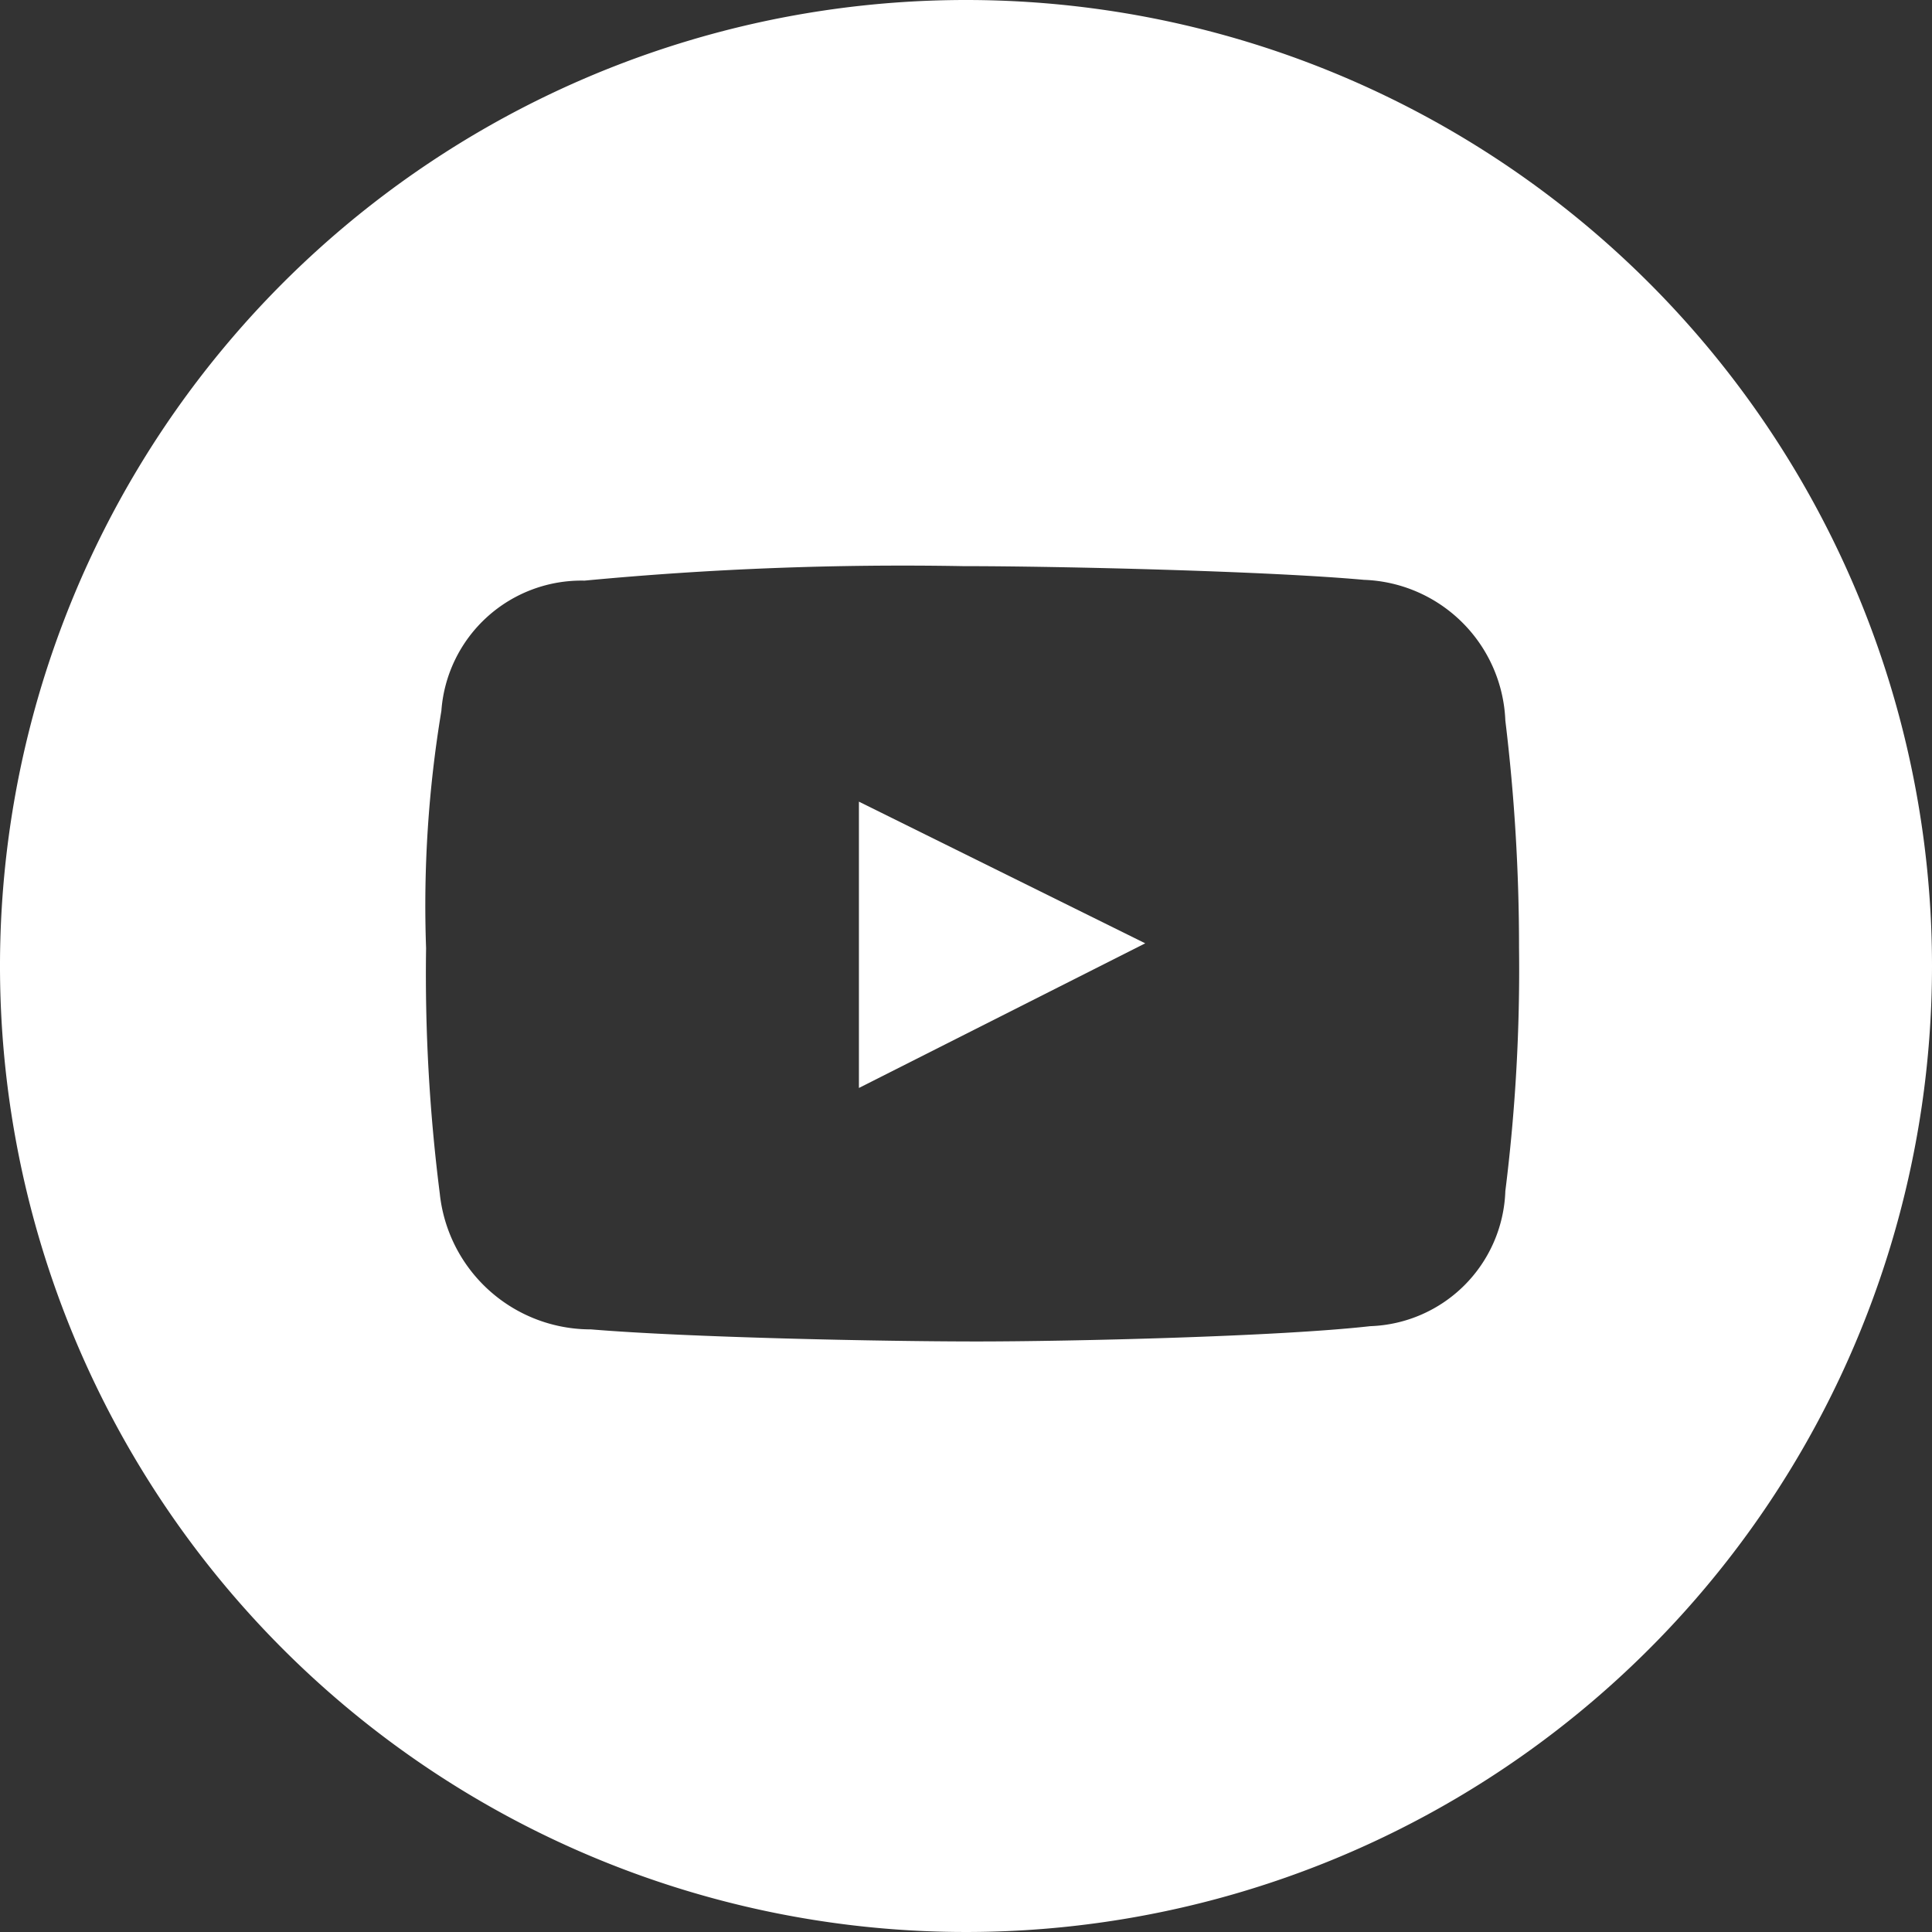
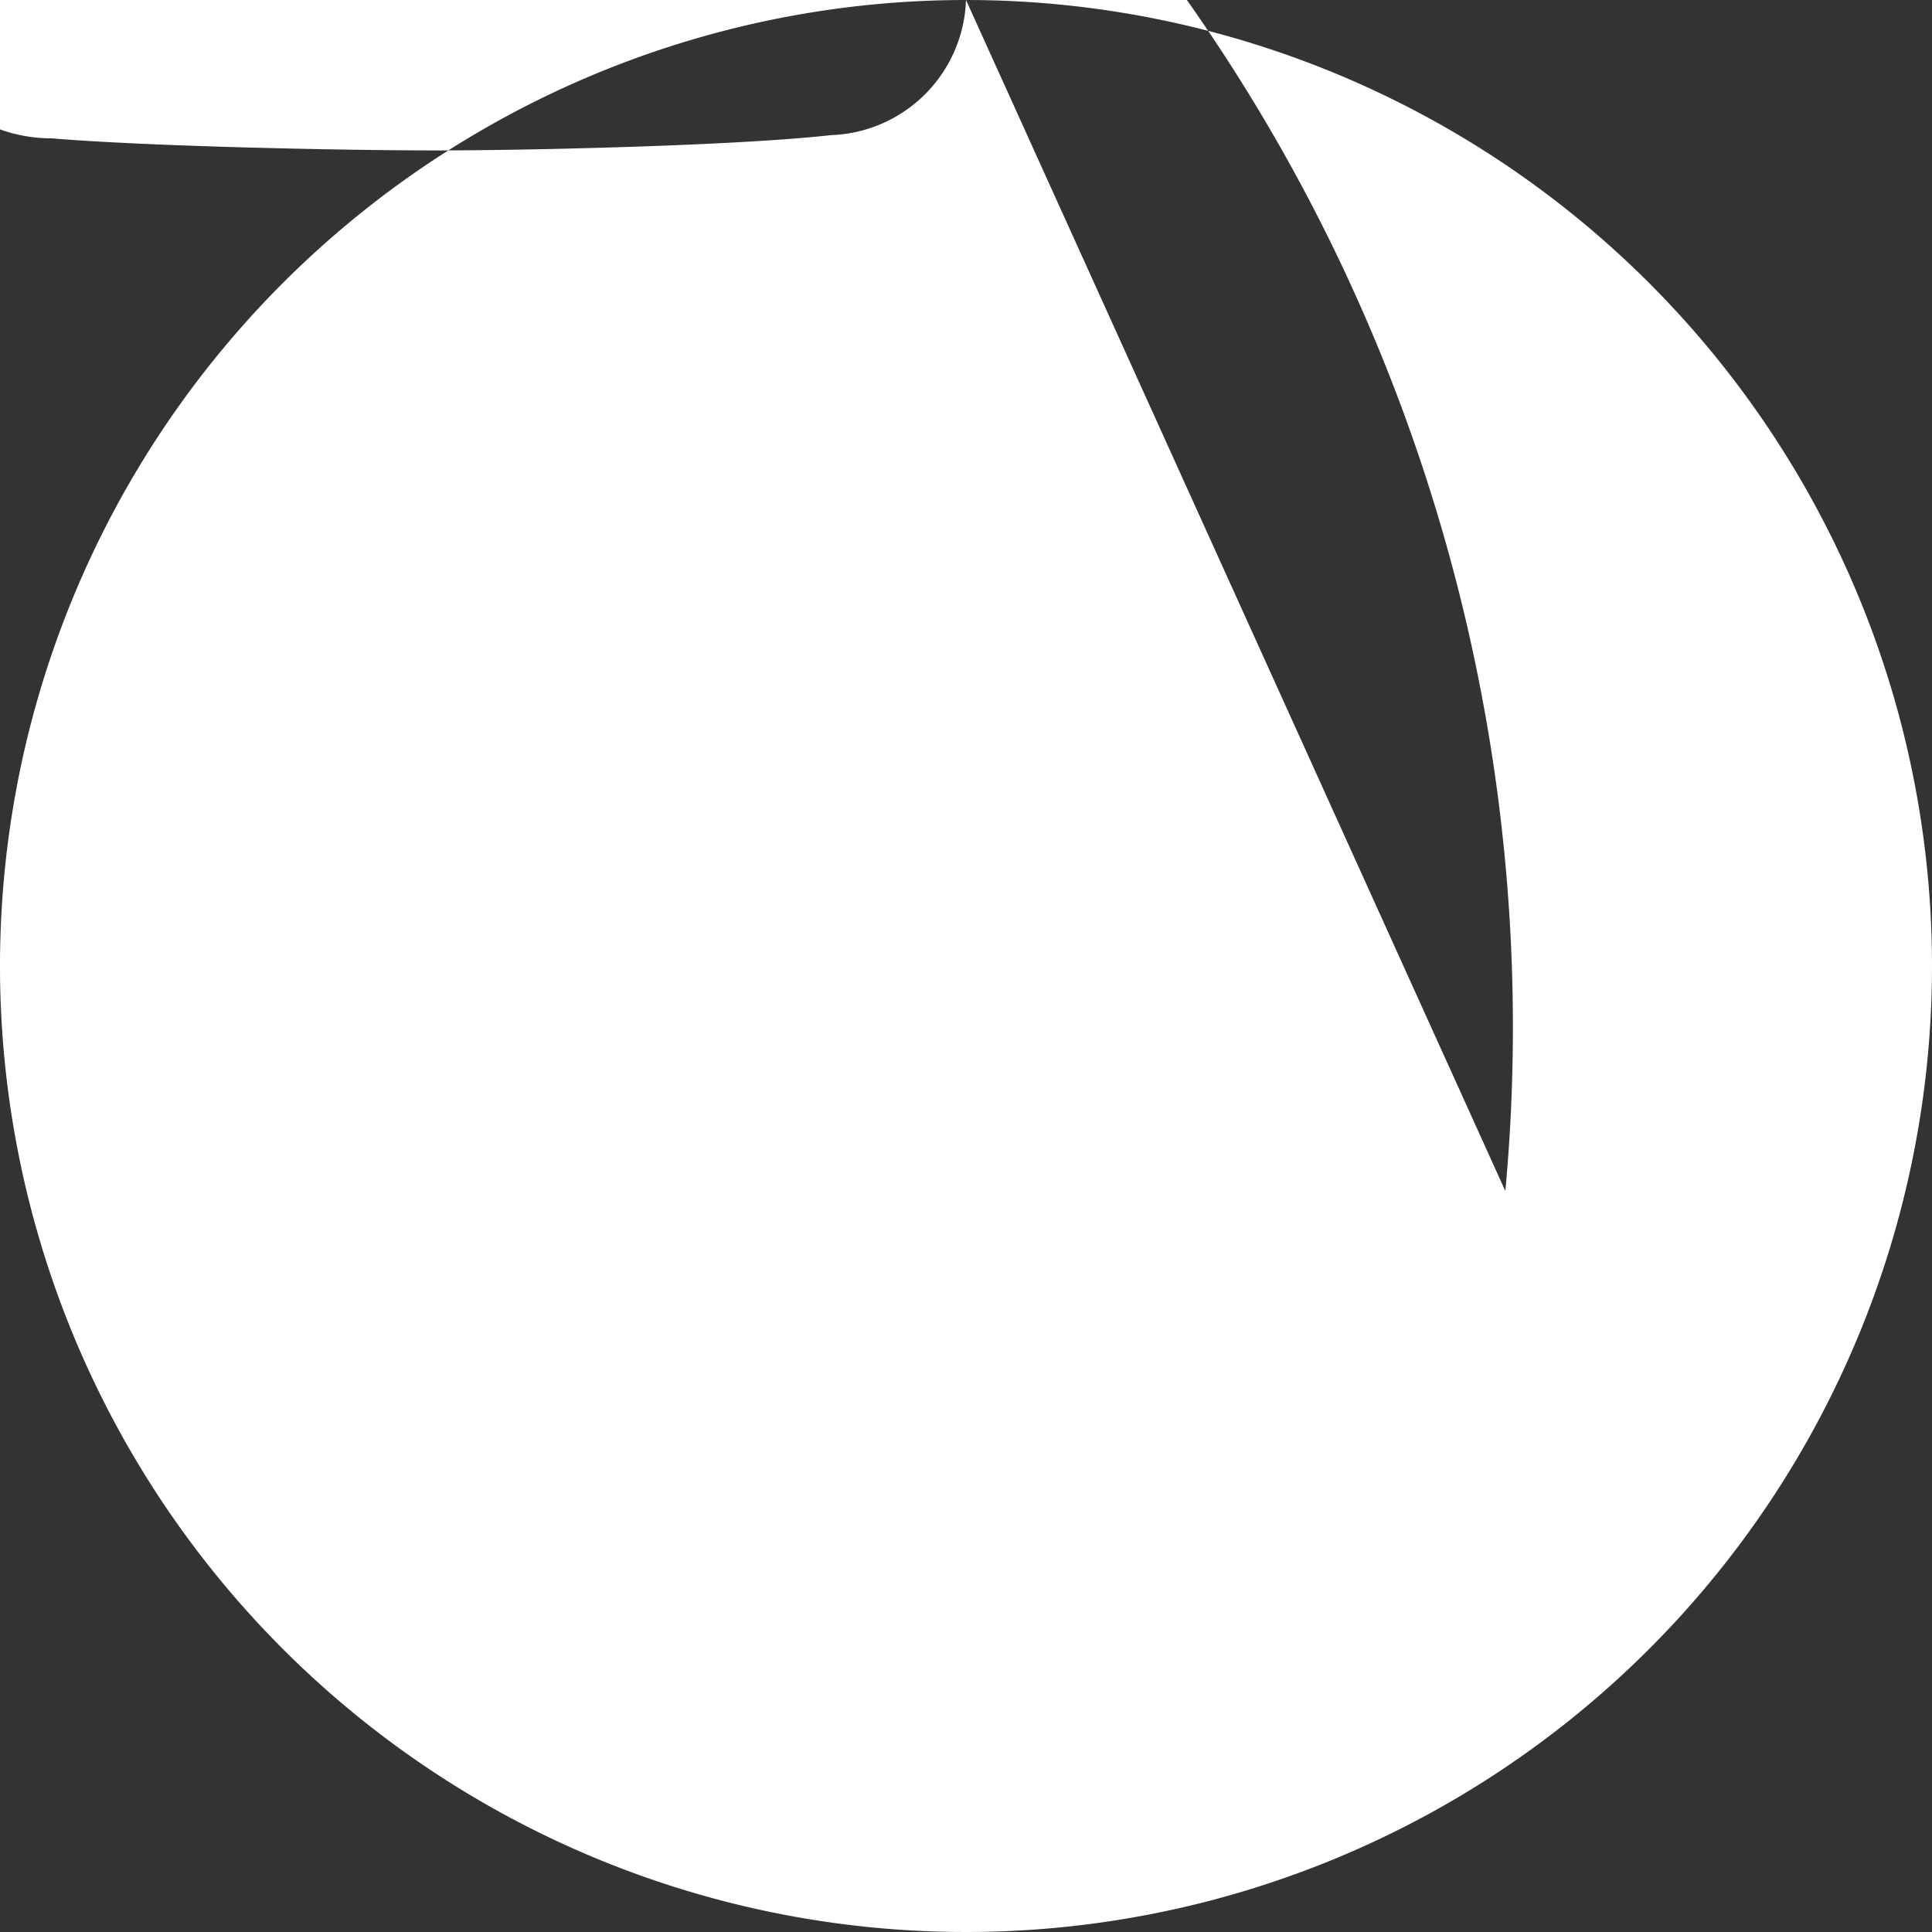
<svg xmlns="http://www.w3.org/2000/svg" width="33.74" height="33.74" viewBox="0 0 33.74 33.74">
  <rect x="0" y="0" width="33.74" height="33.74" fill="#333333" stroke="none" />
  <g id="Tilda_Icons_26sn_youtube" transform="translate(0.188)">
-     <path id="Контур_1652" data-name="Контур 1652" d="M43.716,45.49l5-2.526-5-2.474Z" transform="translate(-28.904 -26.49)" fill="#fff" />
-     <path id="Контур_1653" data-name="Контур 1653" d="M16.87,0A16.87,16.87,0,1,0,33.74,16.87,16.87,16.87,0,0,0,16.87,0Zm9.419,20.8a2.444,2.444,0,0,1-2.36,2.36c-1.617.183-5.252.267-6.868.267-1.672,0-5.053-.07-6.741-.211a2.65,2.65,0,0,1-2.64-2.374,30.391,30.391,0,0,1-.239-4.284,20.751,20.751,0,0,1,.267-4.143,2.452,2.452,0,0,1,2.5-2.275,58.868,58.868,0,0,1,6.615-.253c1.685,0,5.316.087,6.994.239a2.561,2.561,0,0,1,2.472,2.458,32.824,32.824,0,0,1,.239,3.961A31.1,31.1,0,0,1,26.289,20.8Z" transform="translate(-0.188)" fill="#fff" />
+     <path id="Контур_1653" data-name="Контур 1653" d="M16.87,0A16.87,16.87,0,1,0,33.74,16.87,16.87,16.87,0,0,0,16.87,0Za2.444,2.444,0,0,1-2.36,2.36c-1.617.183-5.252.267-6.868.267-1.672,0-5.053-.07-6.741-.211a2.65,2.65,0,0,1-2.64-2.374,30.391,30.391,0,0,1-.239-4.284,20.751,20.751,0,0,1,.267-4.143,2.452,2.452,0,0,1,2.5-2.275,58.868,58.868,0,0,1,6.615-.253c1.685,0,5.316.087,6.994.239a2.561,2.561,0,0,1,2.472,2.458,32.824,32.824,0,0,1,.239,3.961A31.1,31.1,0,0,1,26.289,20.8Z" transform="translate(-0.188)" fill="#fff" />
  </g>
</svg>